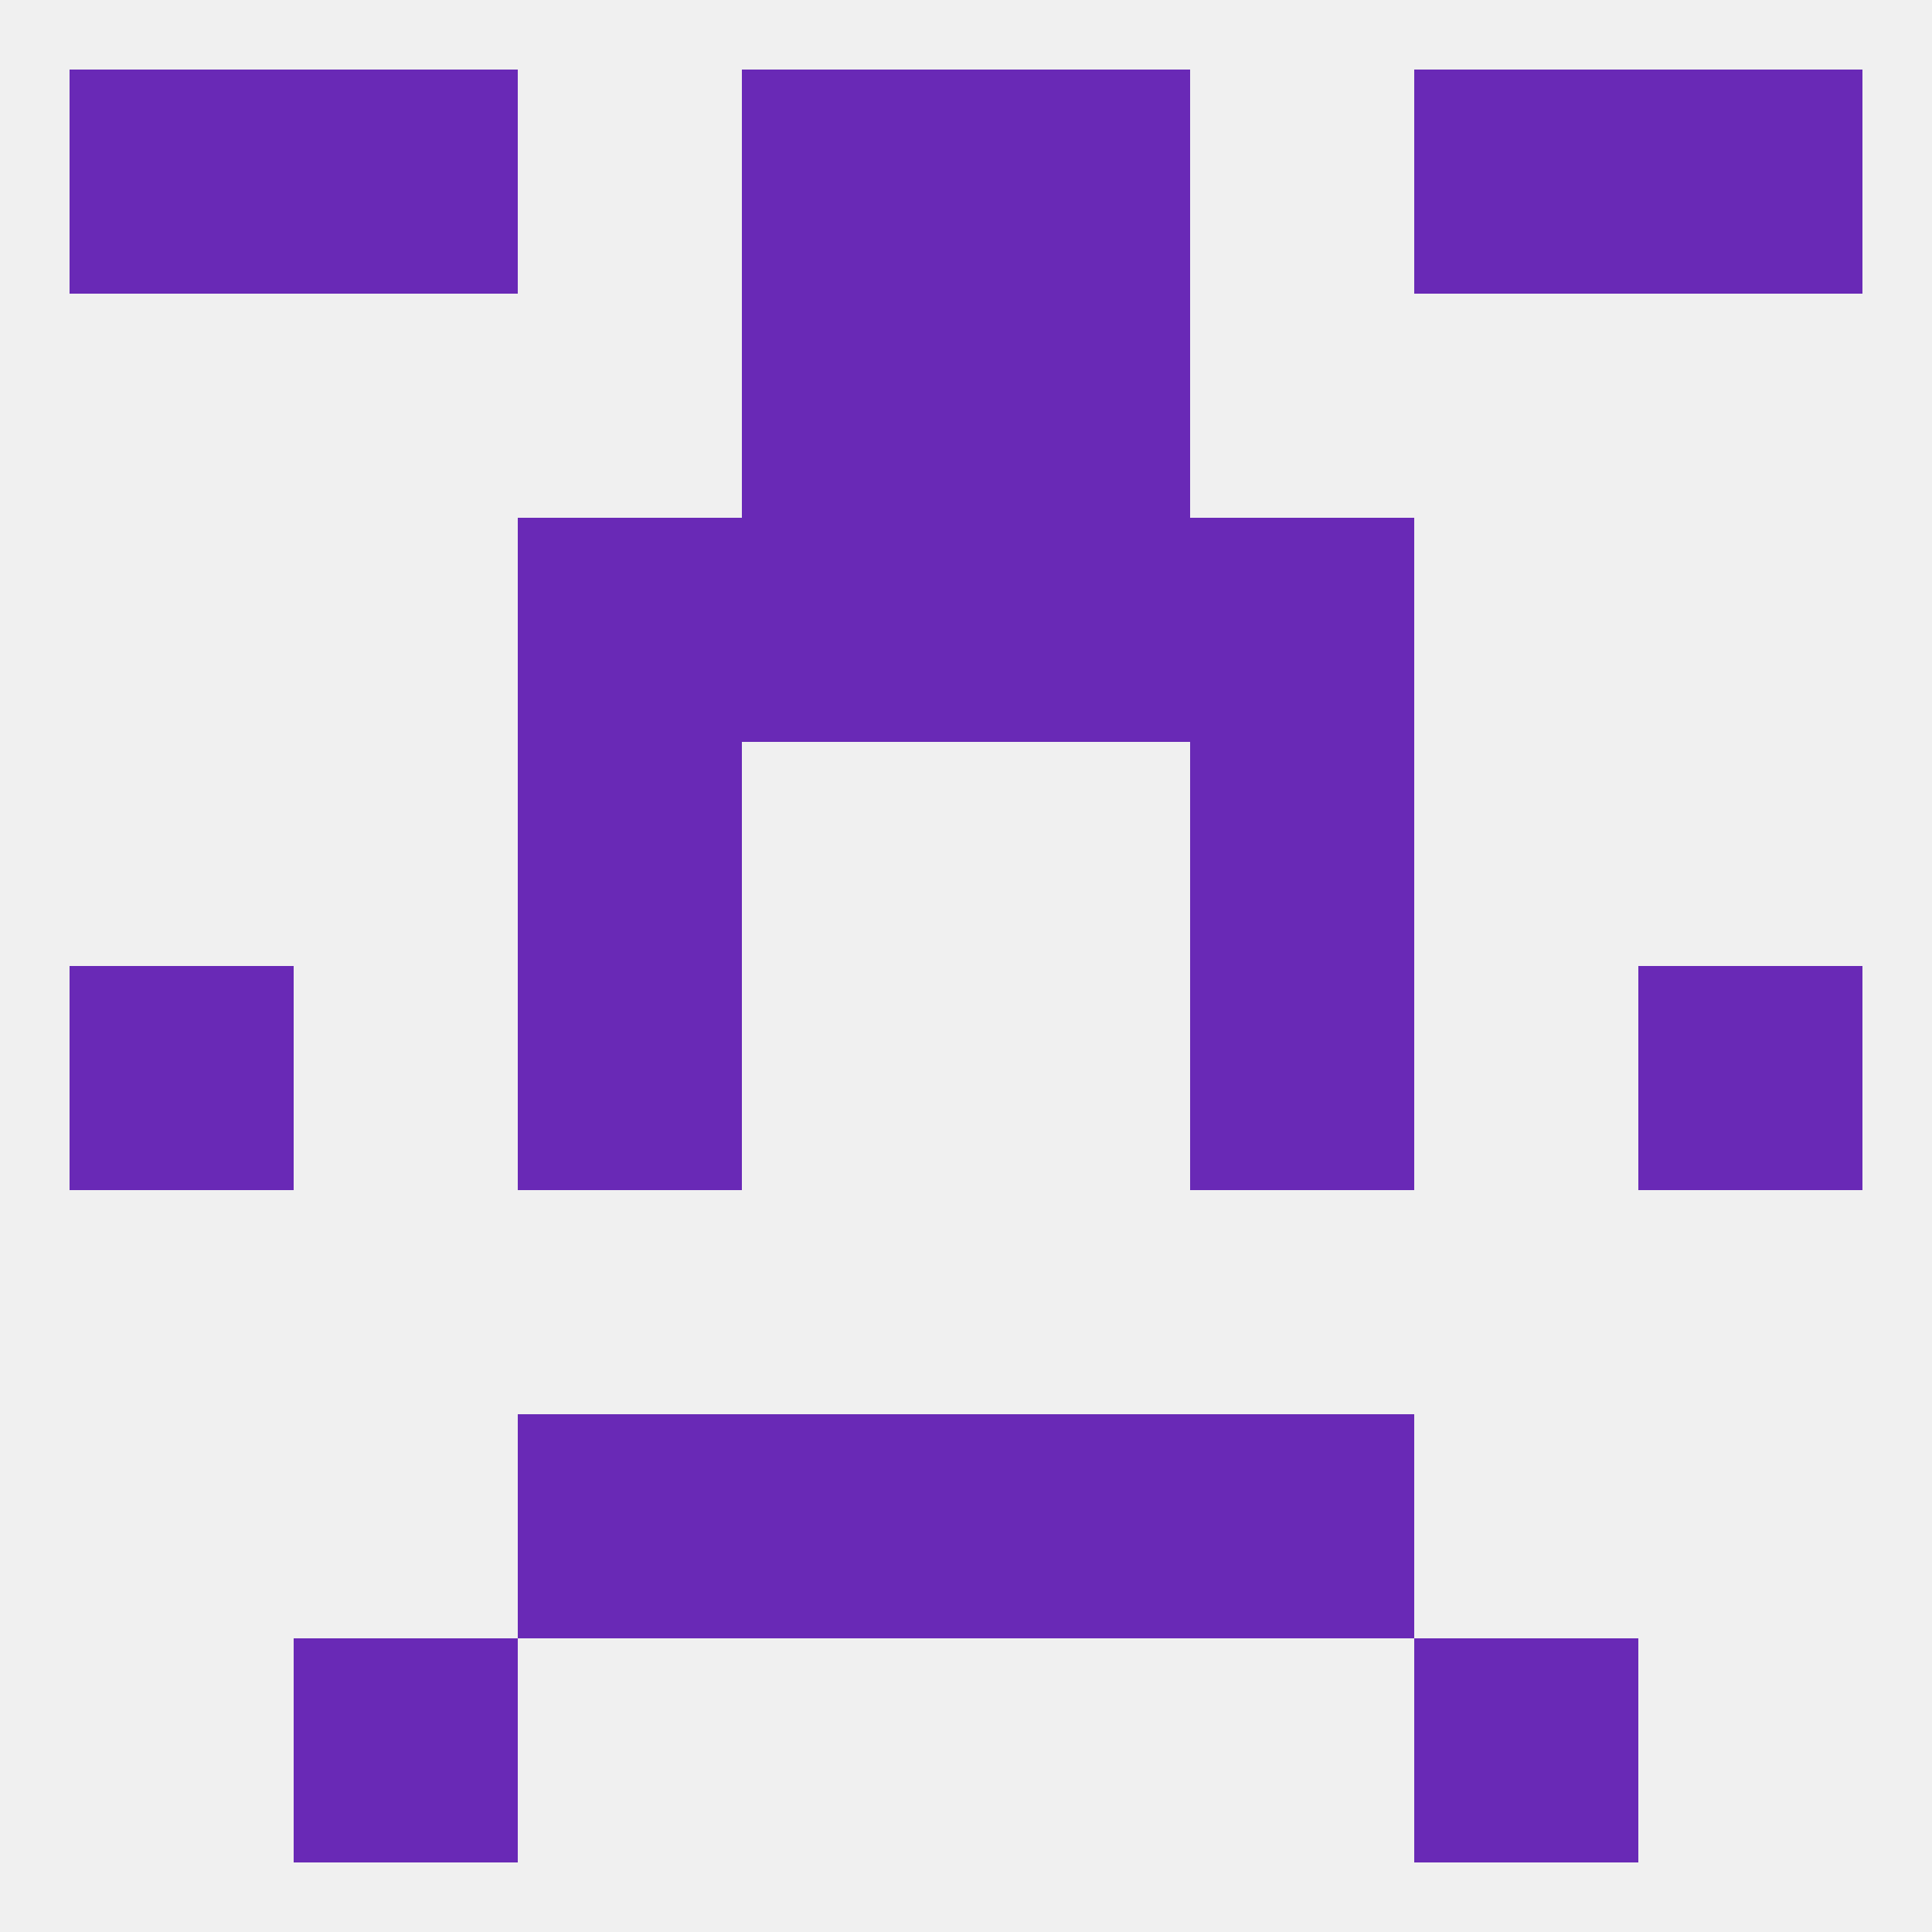
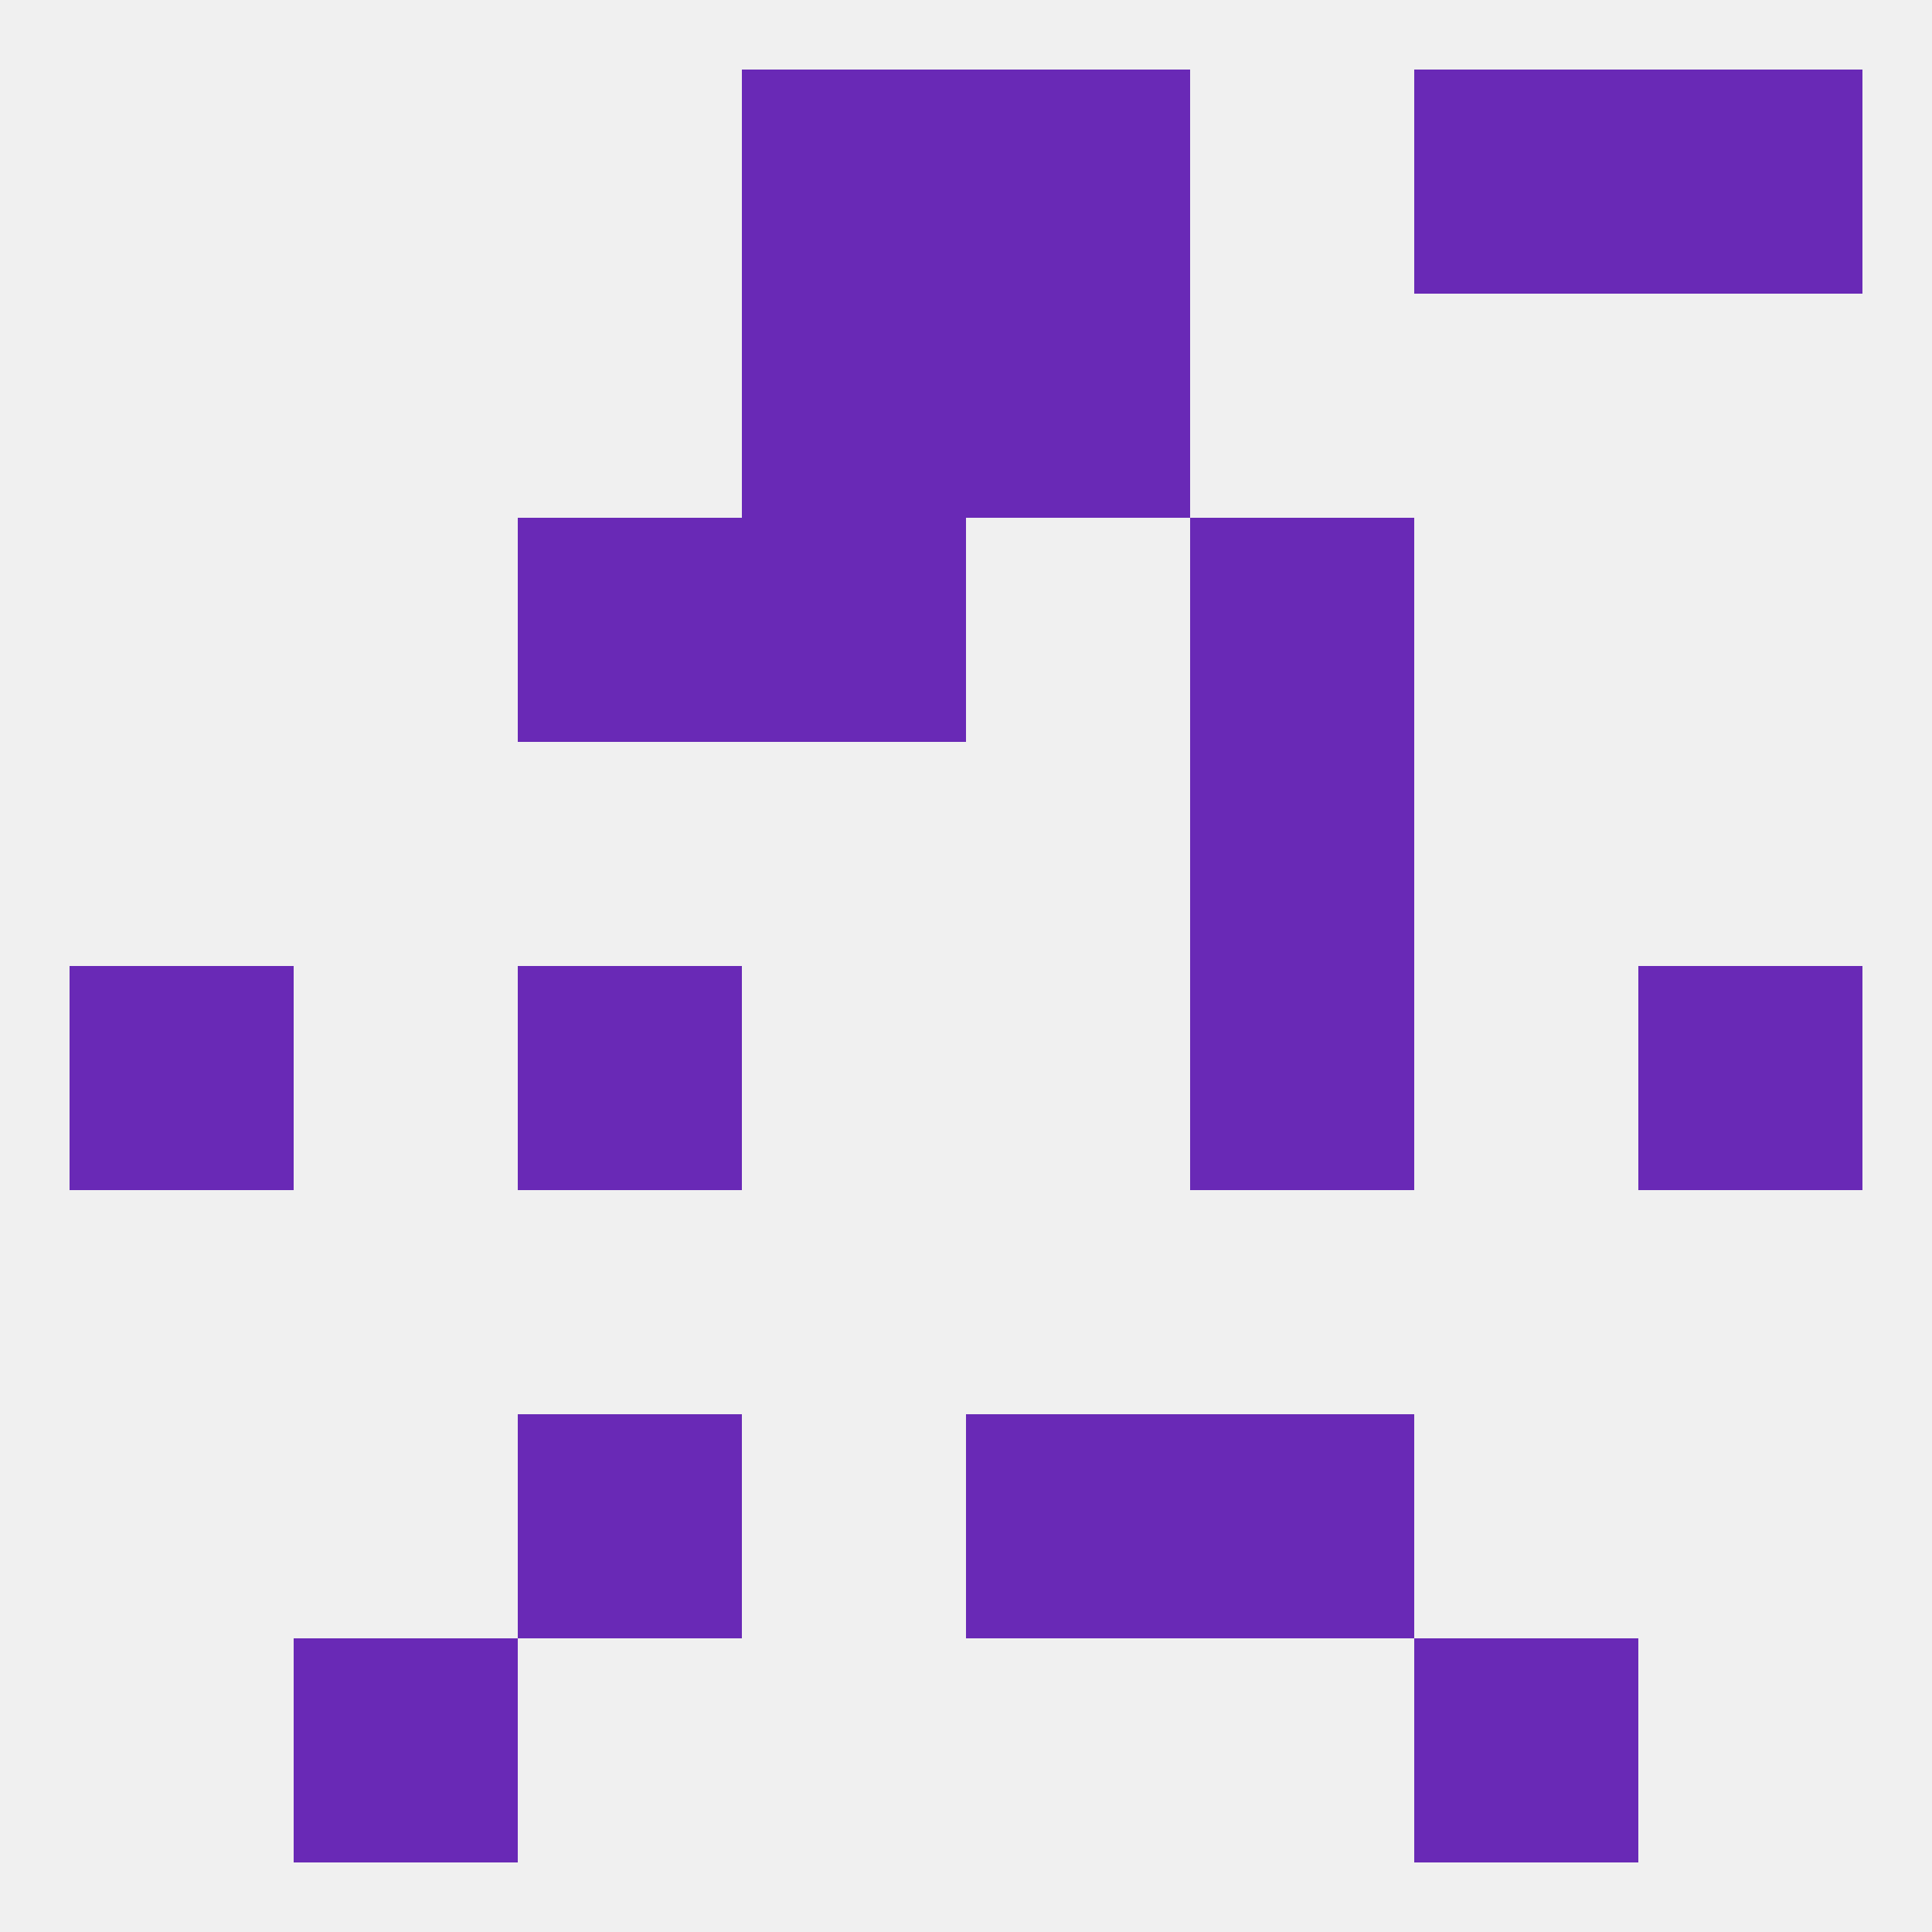
<svg xmlns="http://www.w3.org/2000/svg" version="1.1" baseprofile="full" width="250" height="250" viewBox="0 0 250 250">
  <rect width="100%" height="100%" fill="rgba(240,240,240,255)" />
  <rect x="183" y="212" width="29" height="29" fill="rgba(105,41,182,255)" />
  <rect x="38" y="212" width="29" height="29" fill="rgba(105,41,182,255)" />
  <rect x="9" y="125" width="29" height="29" fill="rgba(105,41,182,255)" />
  <rect x="212" y="125" width="29" height="29" fill="rgba(105,41,182,255)" />
  <rect x="67" y="125" width="29" height="29" fill="rgba(105,41,182,255)" />
  <rect x="154" y="125" width="29" height="29" fill="rgba(105,41,182,255)" />
-   <rect x="67" y="96" width="29" height="29" fill="rgba(105,41,182,255)" />
  <rect x="154" y="96" width="29" height="29" fill="rgba(105,41,182,255)" />
  <rect x="96" y="67" width="29" height="29" fill="rgba(105,41,182,255)" />
-   <rect x="125" y="67" width="29" height="29" fill="rgba(105,41,182,255)" />
  <rect x="67" y="67" width="29" height="29" fill="rgba(105,41,182,255)" />
  <rect x="154" y="67" width="29" height="29" fill="rgba(105,41,182,255)" />
  <rect x="96" y="38" width="29" height="29" fill="rgba(105,41,182,255)" />
  <rect x="125" y="38" width="29" height="29" fill="rgba(105,41,182,255)" />
  <rect x="212" y="9" width="29" height="29" fill="rgba(105,41,182,255)" />
  <rect x="96" y="9" width="29" height="29" fill="rgba(105,41,182,255)" />
  <rect x="125" y="9" width="29" height="29" fill="rgba(105,41,182,255)" />
-   <rect x="38" y="9" width="29" height="29" fill="rgba(105,41,182,255)" />
  <rect x="183" y="9" width="29" height="29" fill="rgba(105,41,182,255)" />
-   <rect x="9" y="9" width="29" height="29" fill="rgba(105,41,182,255)" />
-   <rect x="96" y="183" width="29" height="29" fill="rgba(105,41,182,255)" />
  <rect x="125" y="183" width="29" height="29" fill="rgba(105,41,182,255)" />
  <rect x="67" y="183" width="29" height="29" fill="rgba(105,41,182,255)" />
  <rect x="154" y="183" width="29" height="29" fill="rgba(105,41,182,255)" />
</svg>